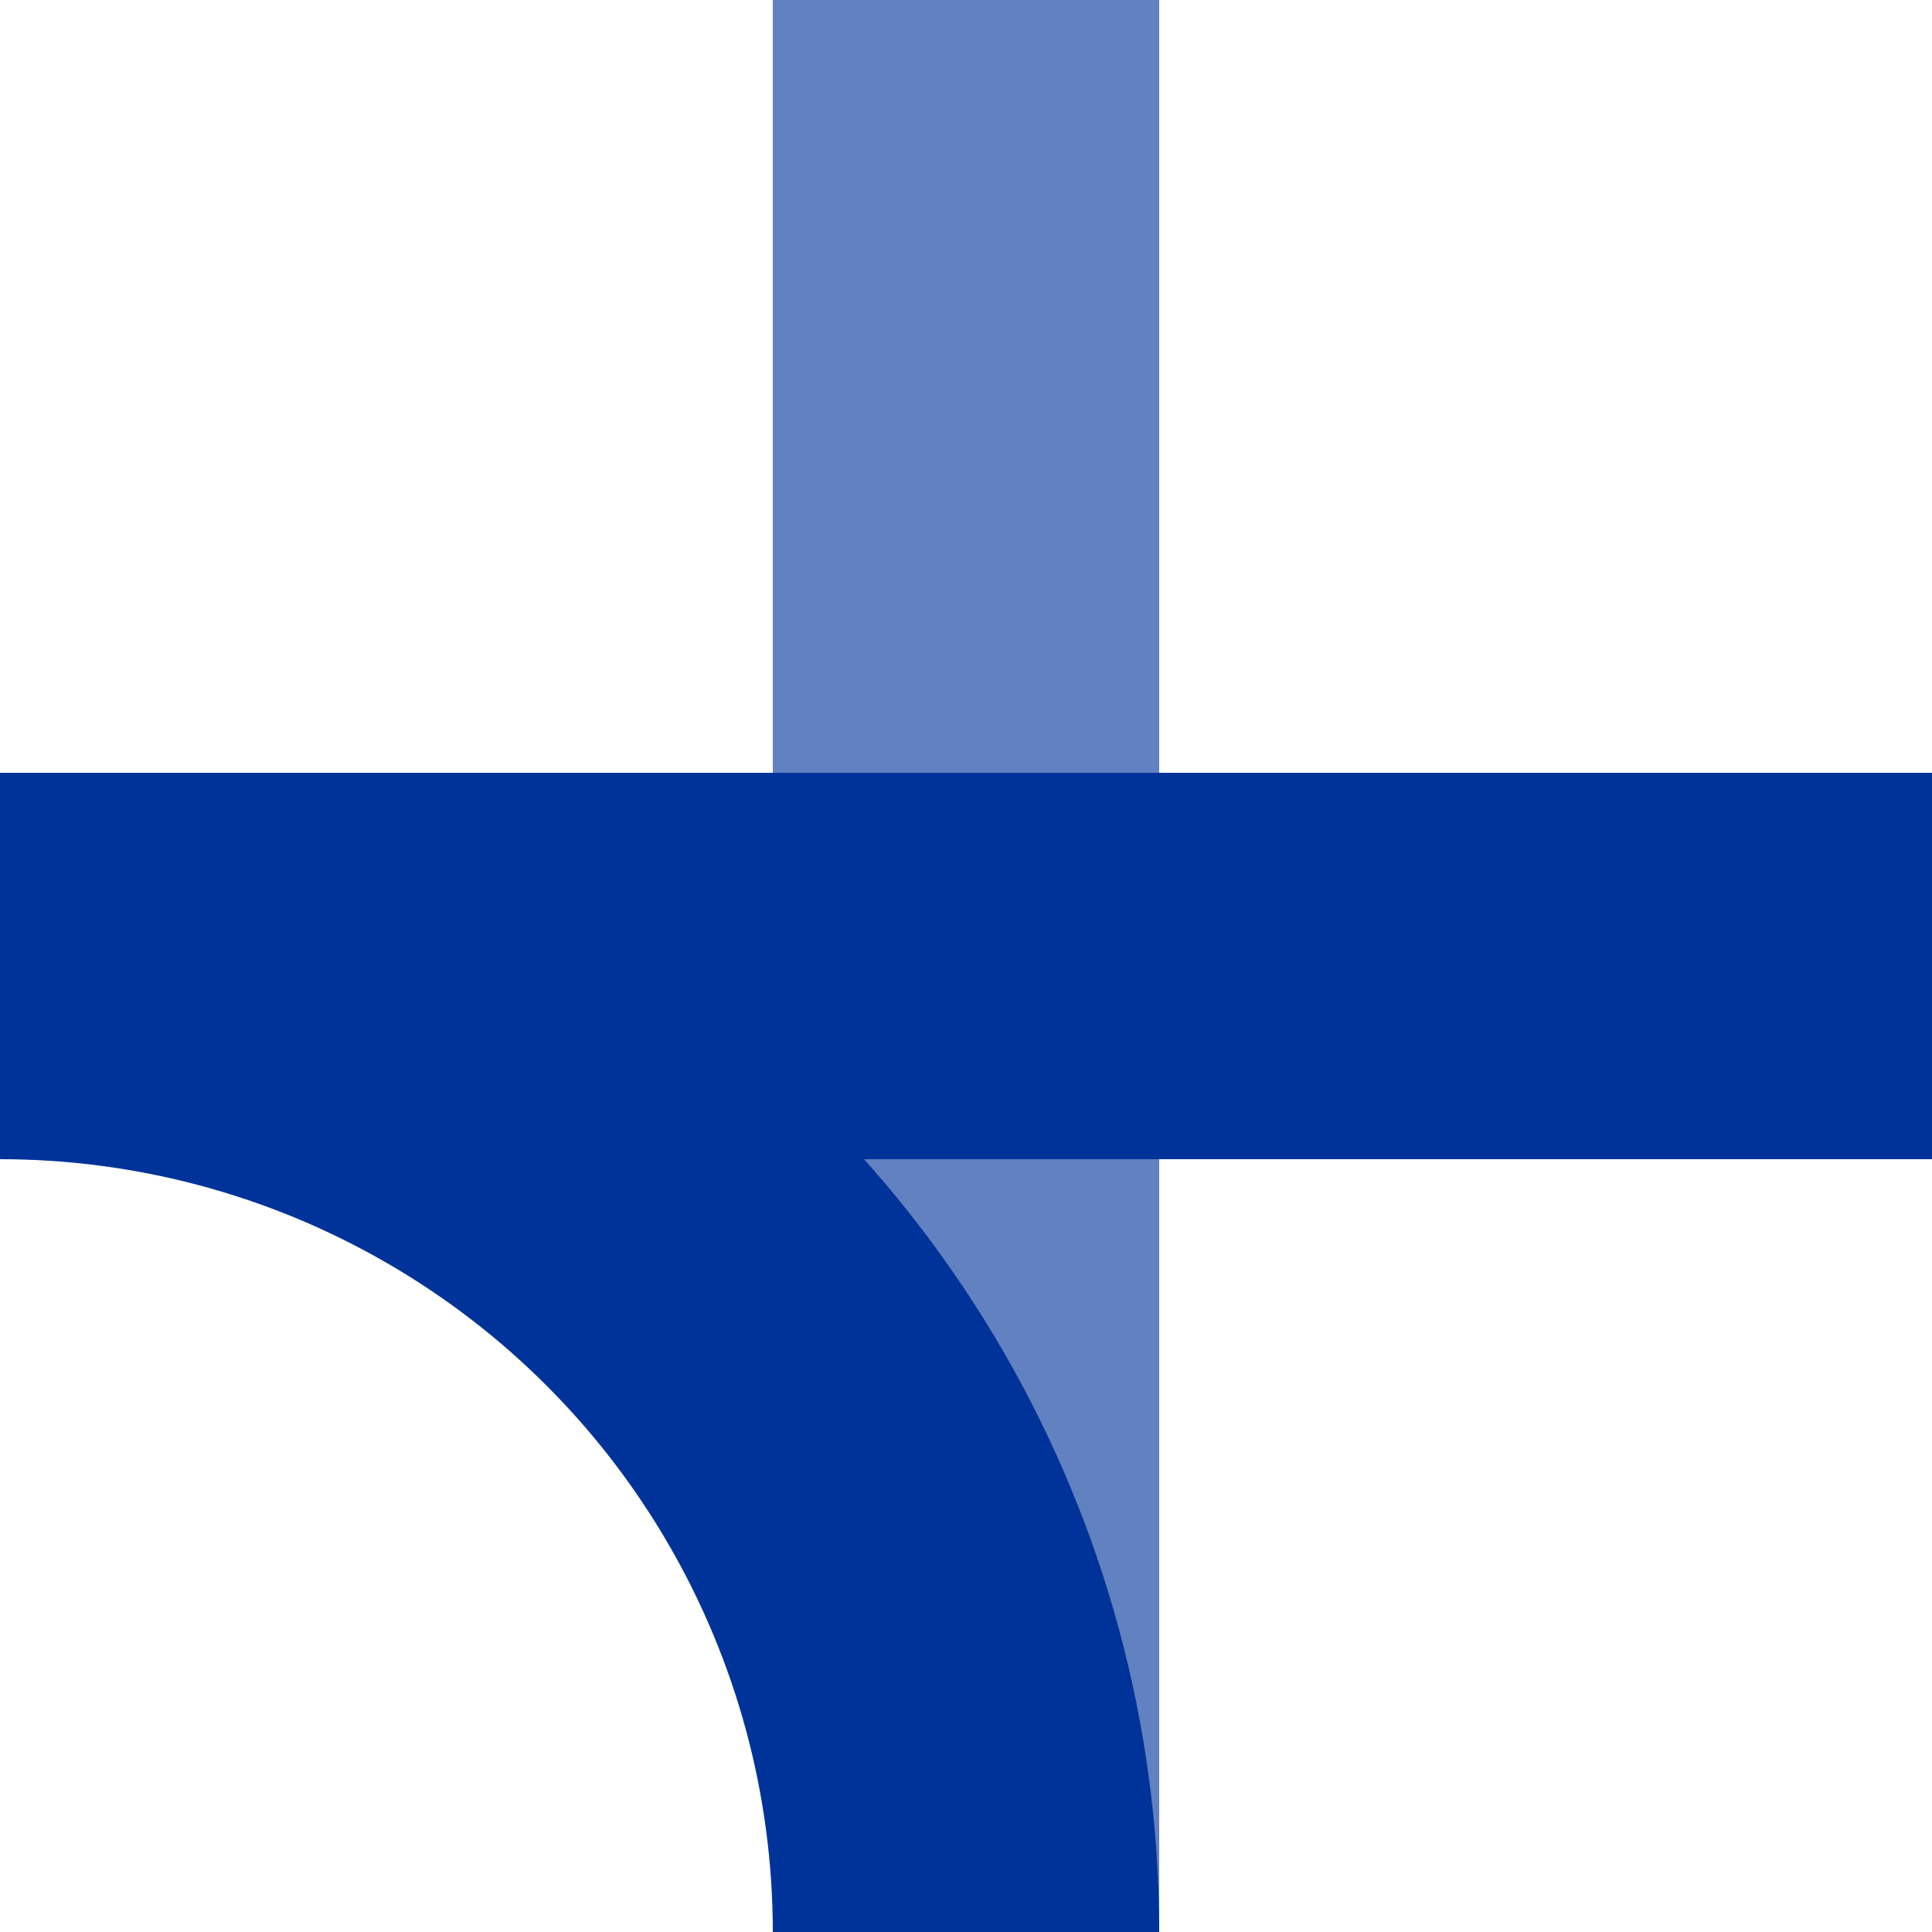
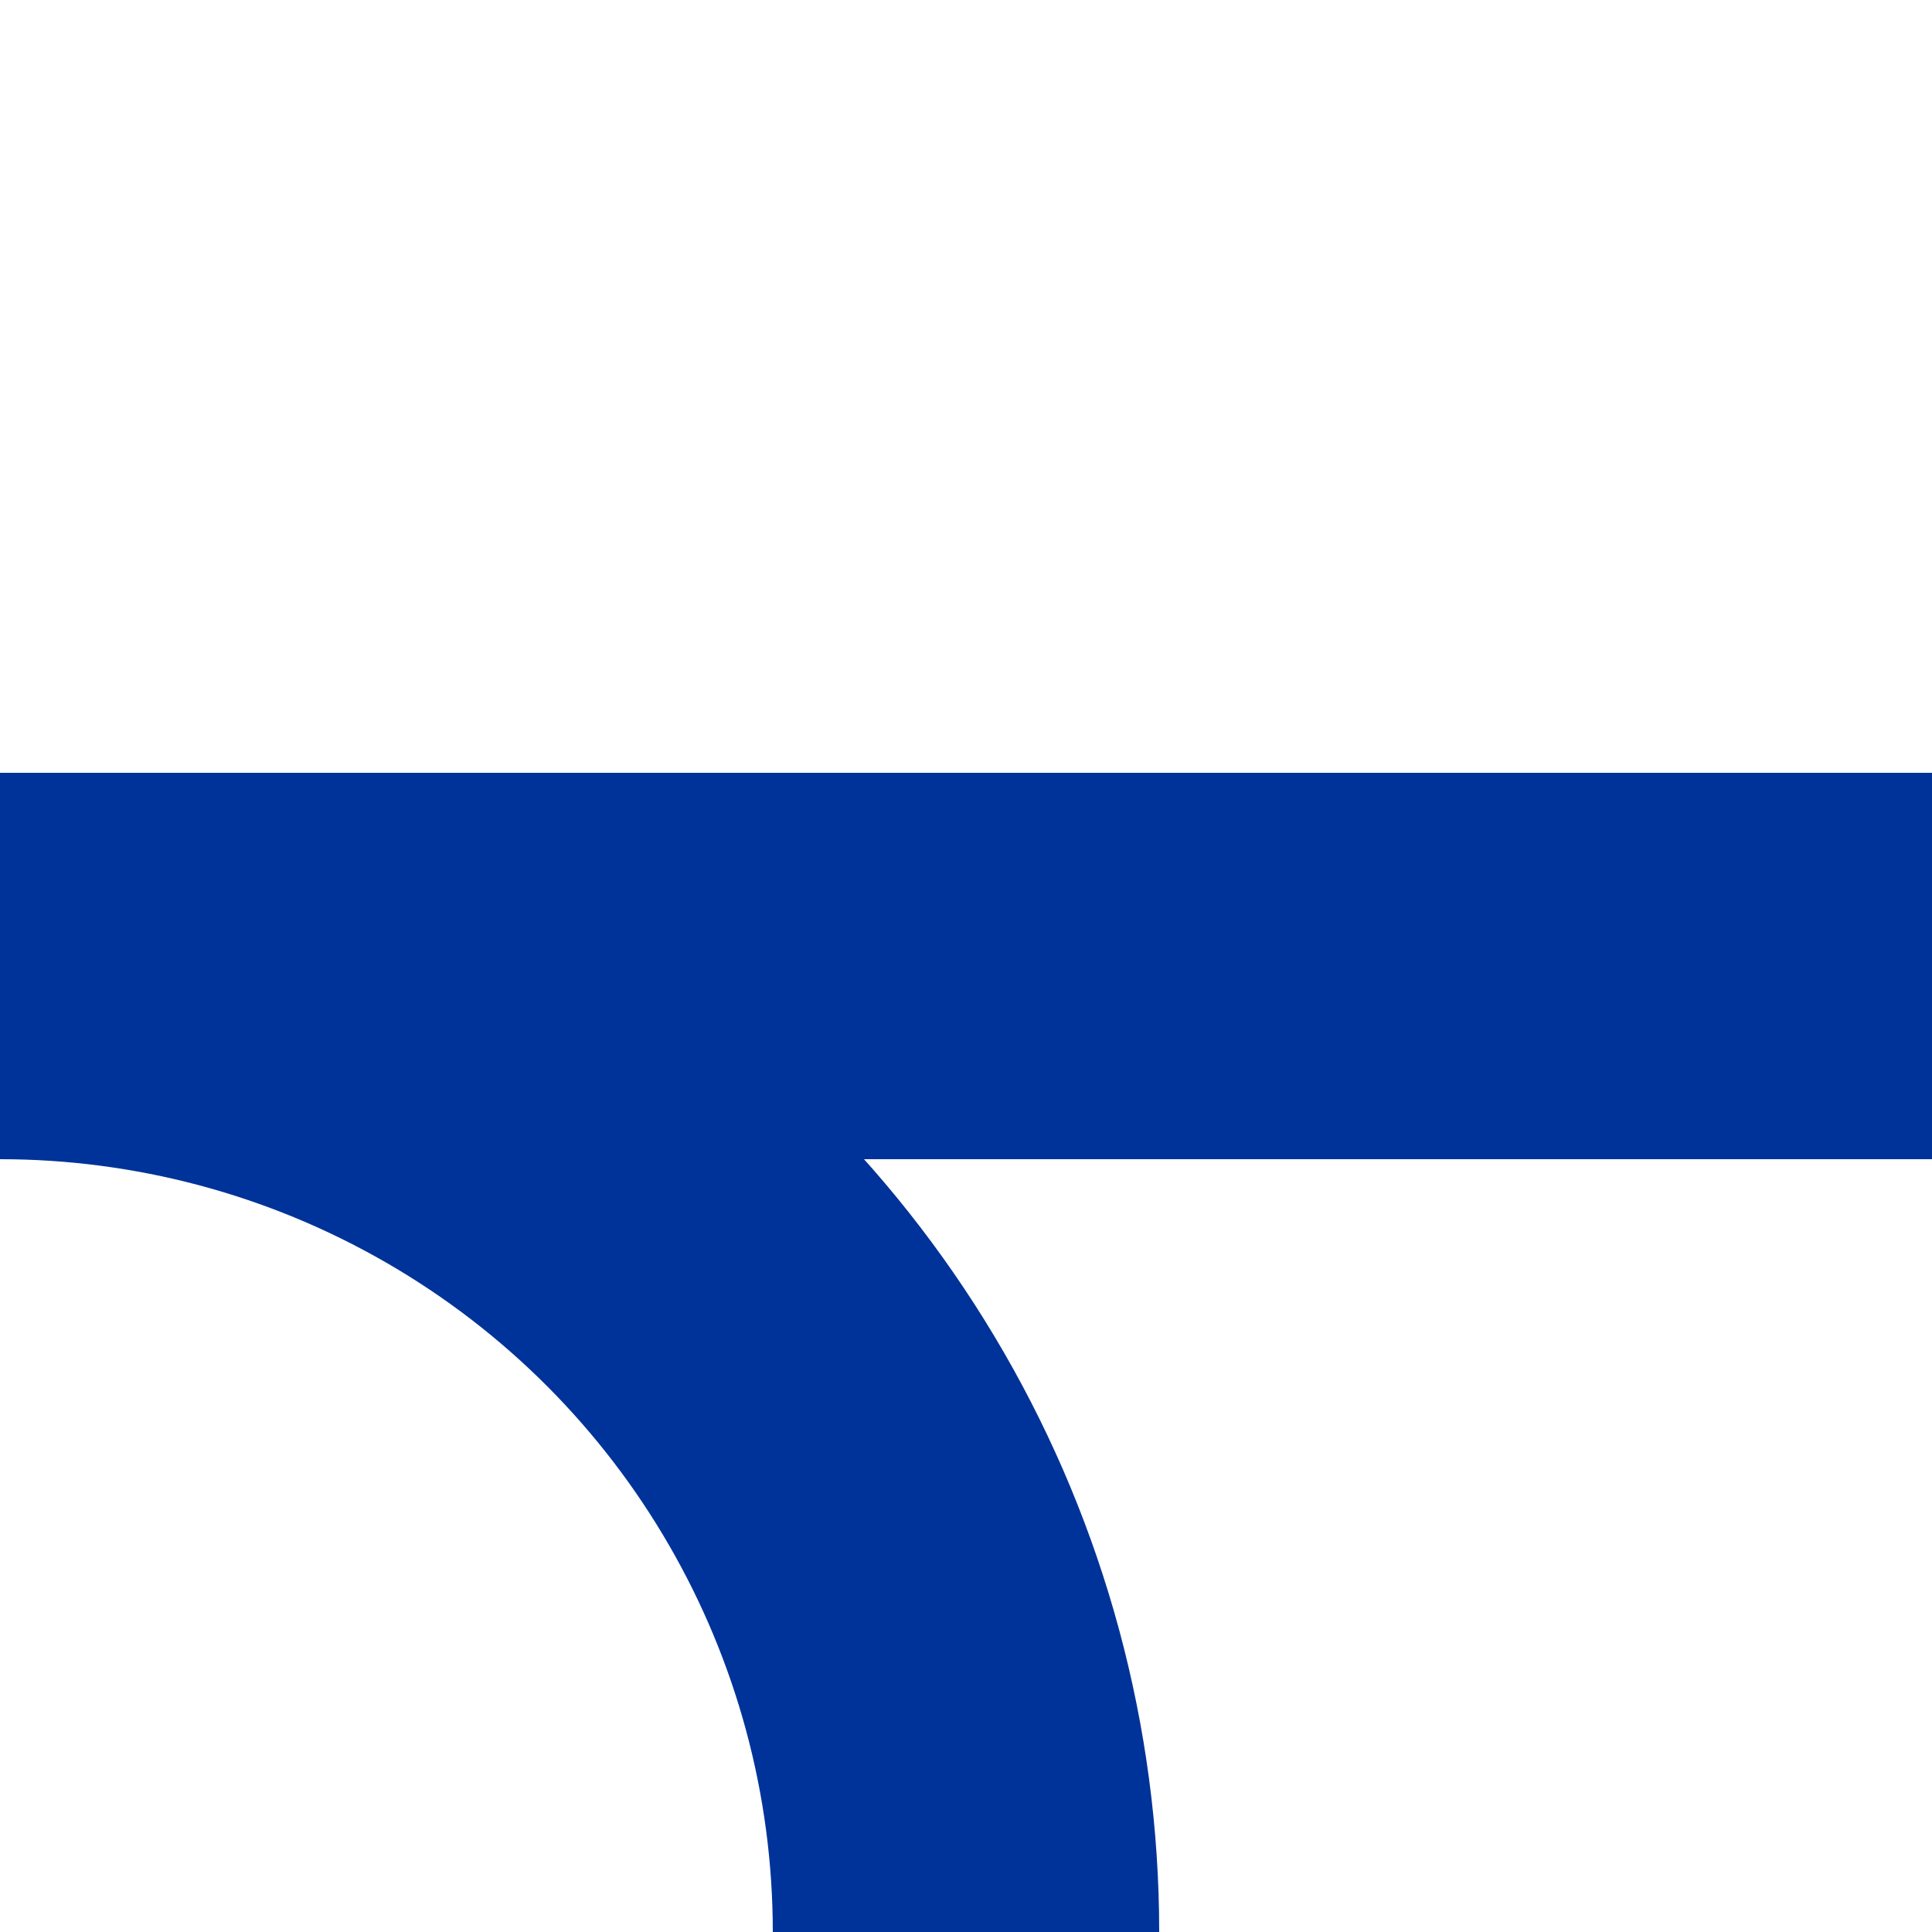
<svg xmlns="http://www.w3.org/2000/svg" width="500" height="500" viewBox="0 0 500 500">
  <title> uxKRZ+r </title>
  <g stroke="#003399" stroke-width="100" fill="none">
-     <path d="M 250,0 V 500" stroke="#6281c0" />
    <path d="M 0,250 H 500" />
    <circle cx="0" cy="500" r="250" />
  </g>
</svg>